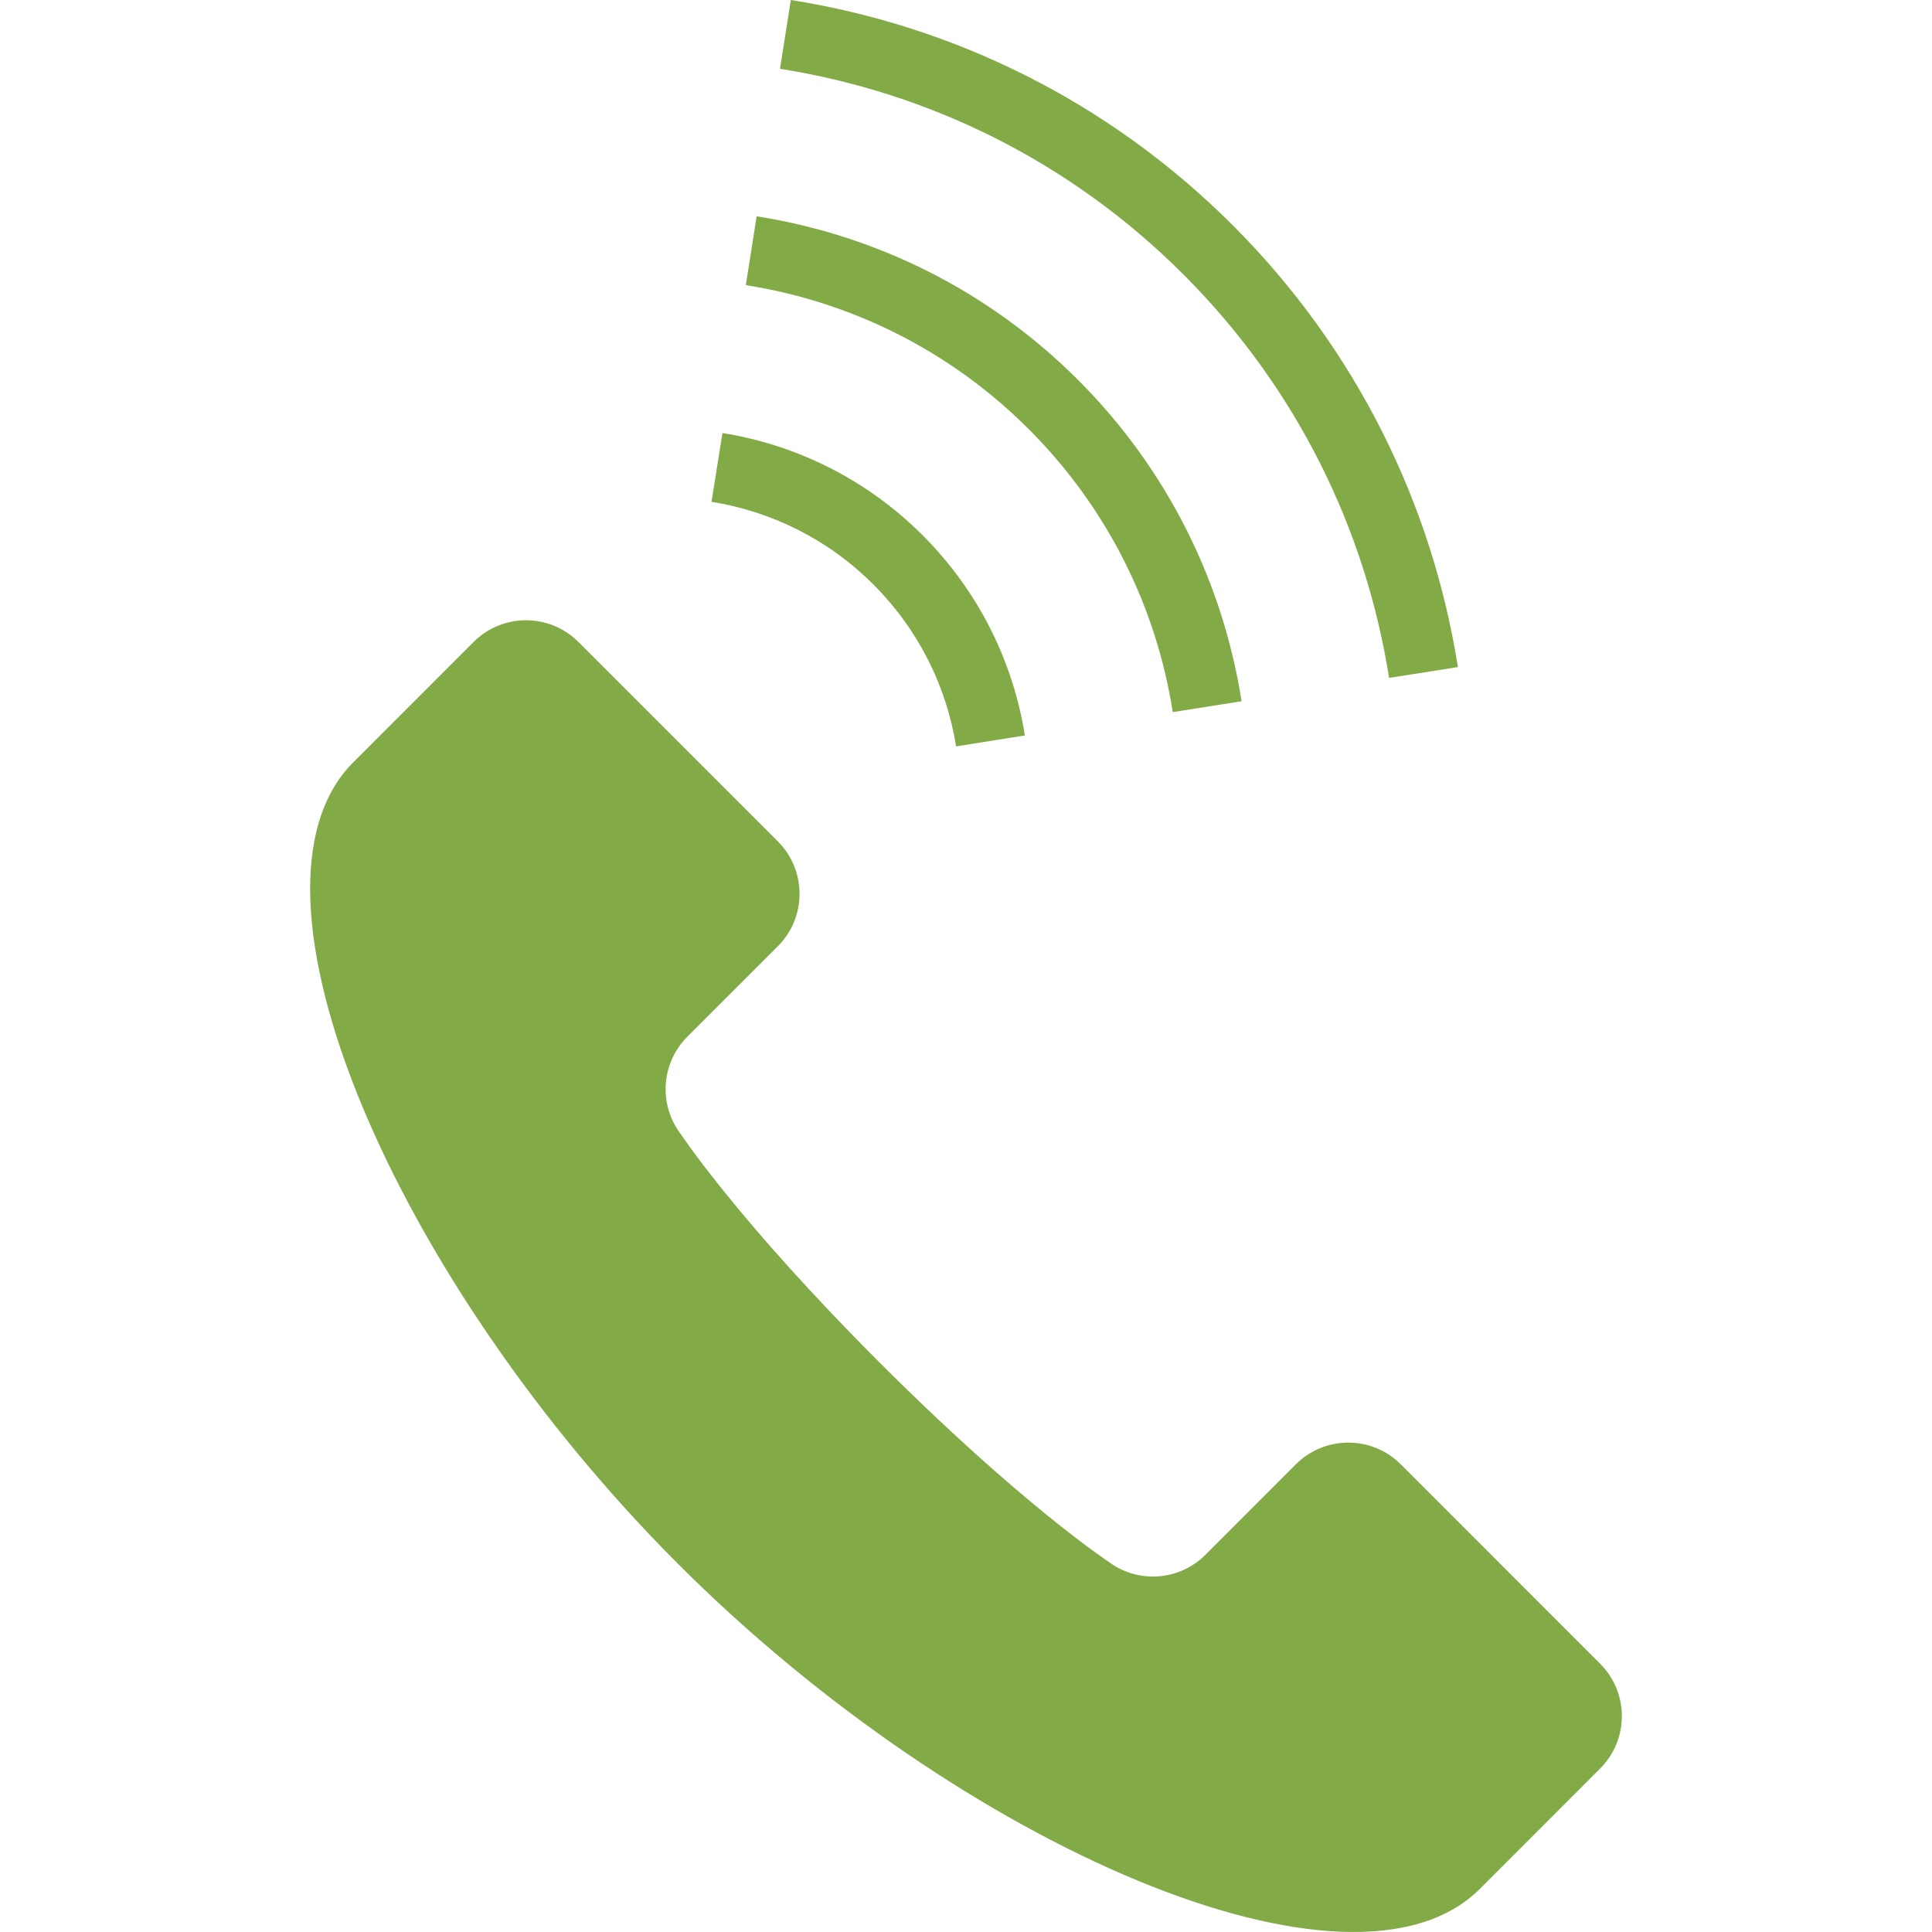
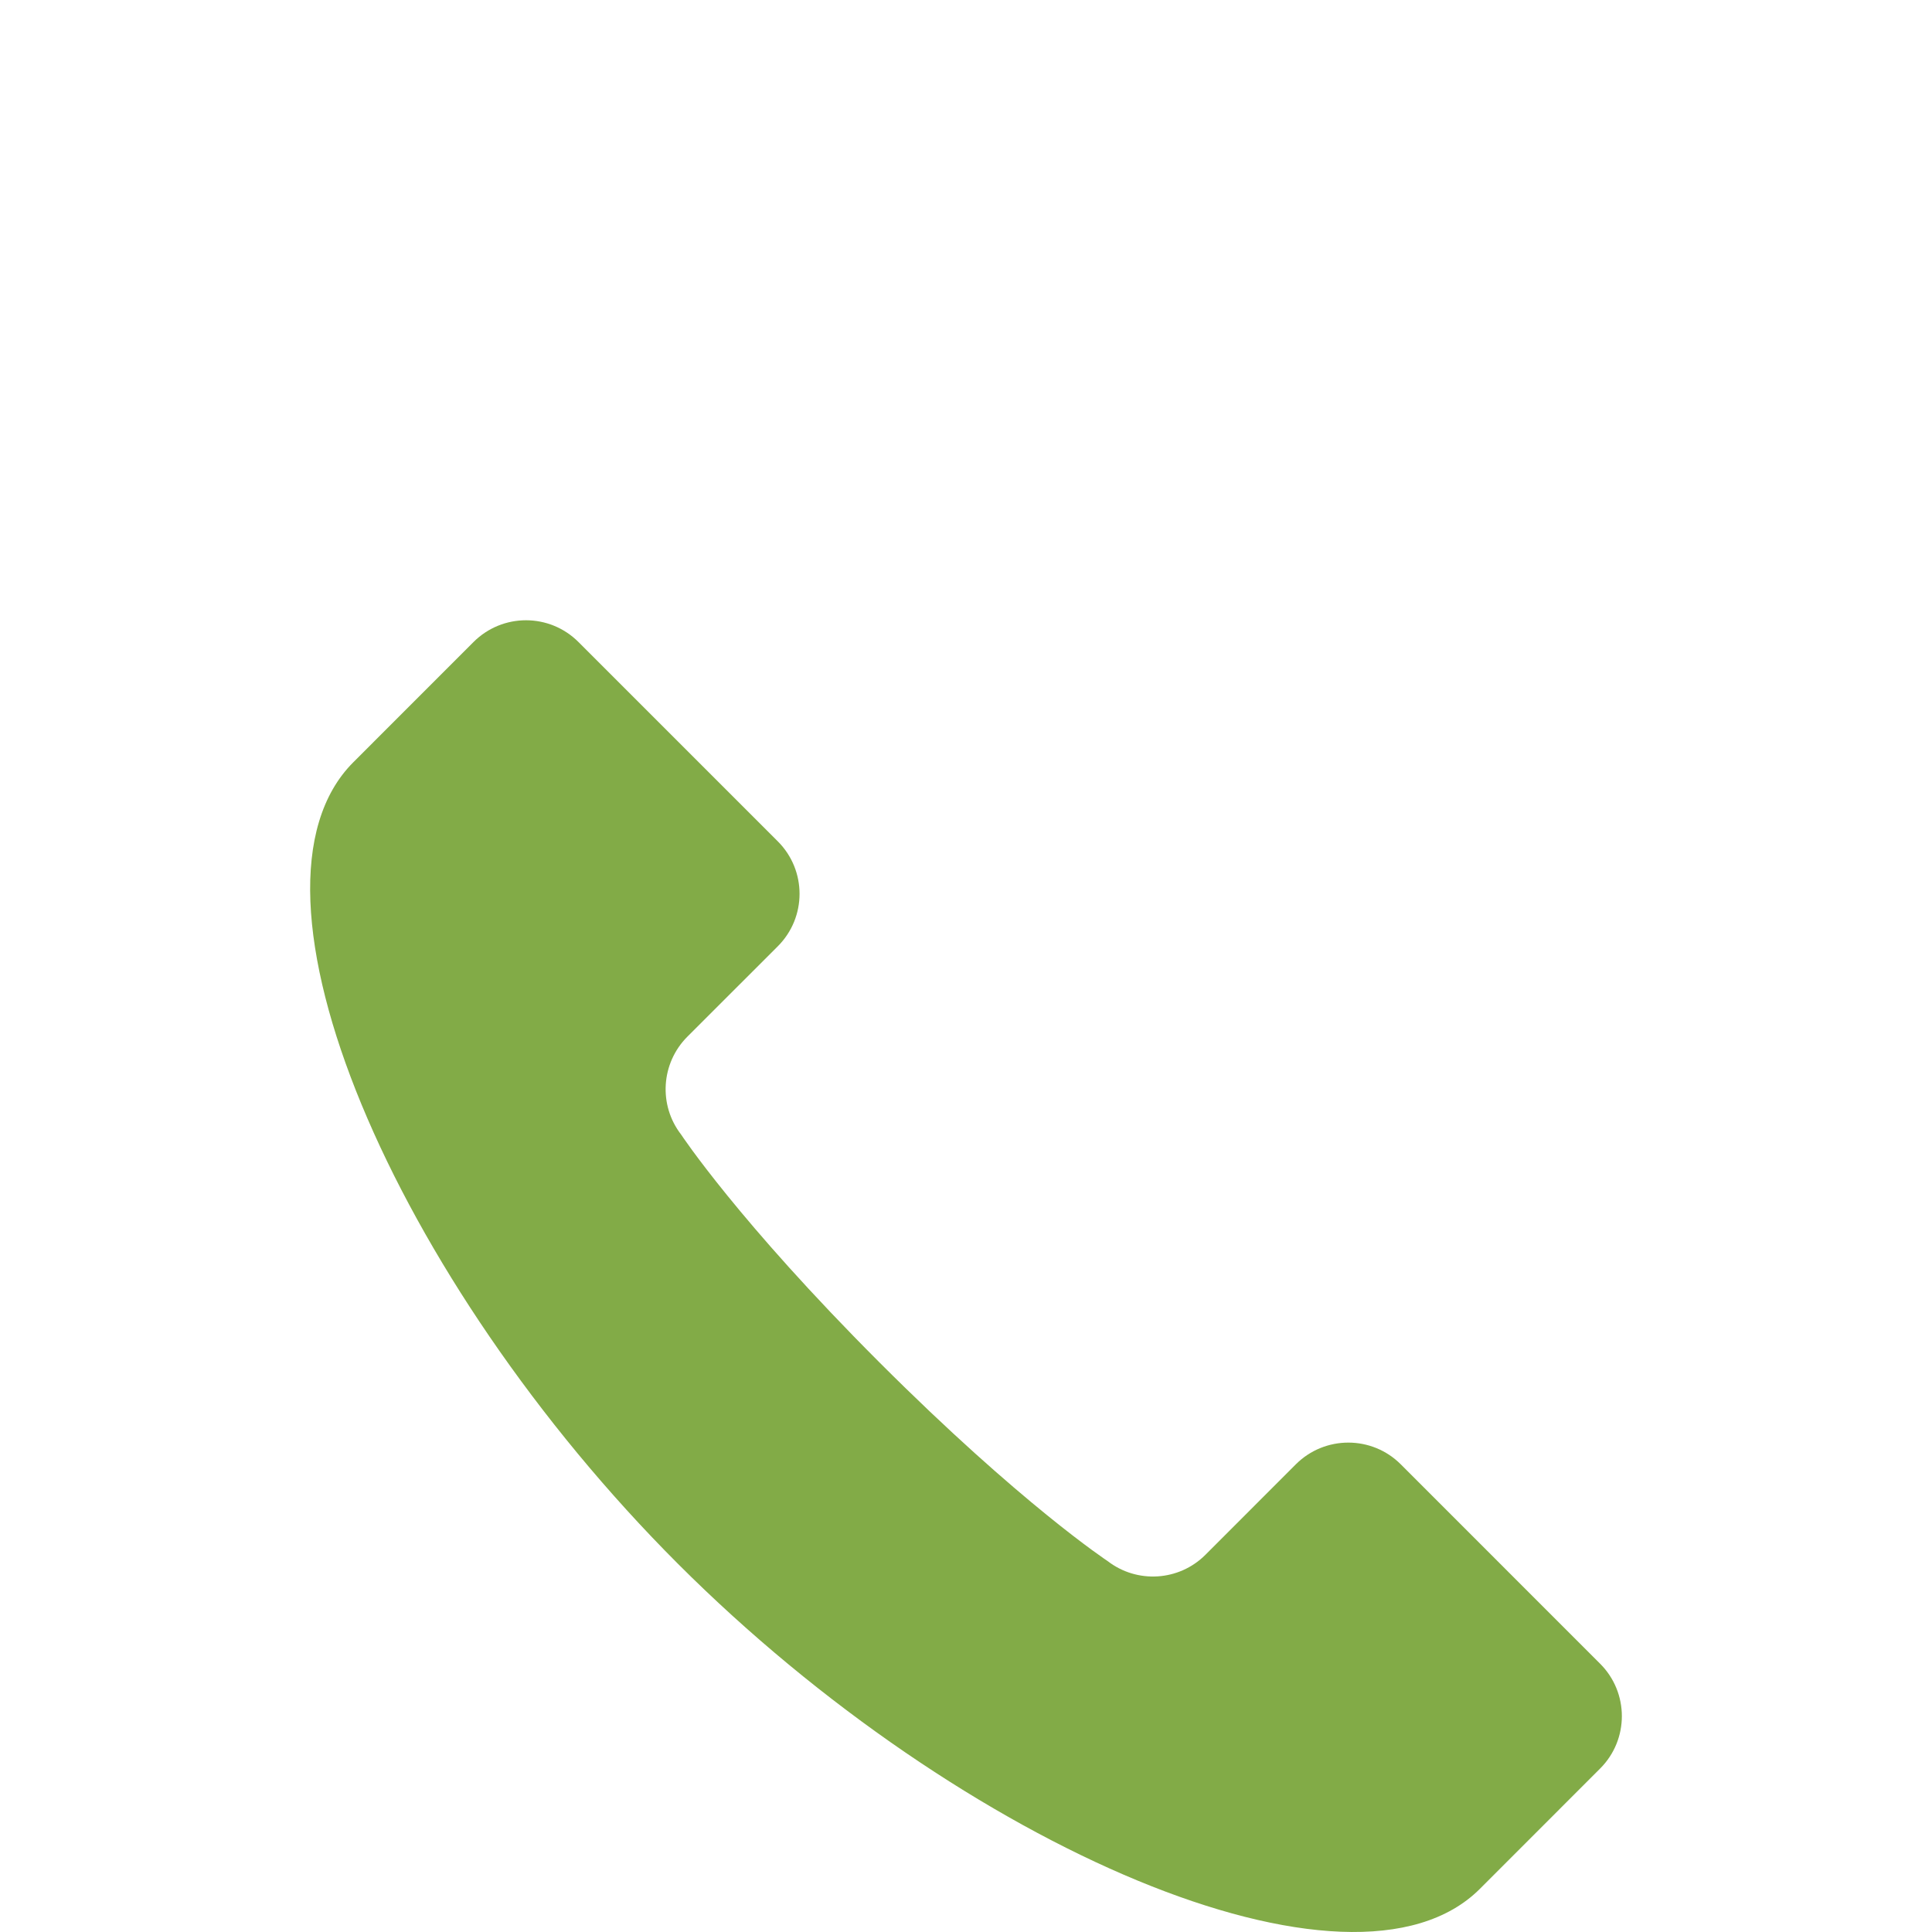
<svg xmlns="http://www.w3.org/2000/svg" version="1.1" id="_x32_" x="0px" y="0px" viewBox="0 0 512 512" style="opacity: 1; max-width:160px; max-height:110px;" xml:space="preserve">
  <style type="text/css">
	.st0{fill:#4B4B4B;}
</style>
  <g>
    <path class="st0" d="M424.044,440.897l-52.83-52.839c-7.67-7.67-20.114-7.67-27.802,0l-23.966,23.984   c-6.997,6.996-18.121,7.696-25.942,1.638c0,0-22.92-15.109-60.403-52.591c-37.482-37.482-52.591-60.412-52.591-60.412   c-6.058-7.82-5.349-18.927,1.648-25.942l23.966-23.958c7.688-7.679,7.688-20.131,0-27.81l-52.83-52.83   c-7.678-7.679-20.113-7.679-27.801,0c-0.177,0.177-2.851,2.86-31.858,31.867c-33.788,33.78,10.903,137.279,86.078,212.472   c75.185,75.176,178.694,119.858,212.473,86.088c29.006-29.024,31.68-31.698,31.858-31.875   C431.731,461.02,431.731,448.567,424.044,440.897z" style="fill: rgb(130, 171, 71);" />
-     <path class="st0" d="M368.122,179.65l18.237-2.87c-6.767-42.84-26.659-84.077-59.677-117.094   C293.655,26.659,252.41,6.758,209.578,0l-2.87,18.236c39.156,6.191,76.708,24.303,106.919,54.505   C343.82,102.942,361.931,140.503,368.122,179.65z" style="fill: rgb(130, 171, 71);" />
-     <path class="st0" d="M310.793,188.711l18.236-2.869c-4.88-31.15-19.334-61.156-43.344-85.167   c-24.019-24.01-54.026-38.456-85.166-43.353l-2.869,18.244c27.455,4.322,53.795,16.987,74.98,38.164   C293.805,134.924,306.48,161.246,310.793,188.711z" style="fill: rgb(130, 171, 71);" />
-     <path class="st0" d="M253.375,197.798l18.228-2.896c-3.083-19.387-12.134-38.093-27.093-53.052   c-14.951-14.951-33.656-24.002-53.052-27.093l-2.906,18.227c15.72,2.525,30.768,9.786,42.902,21.92   C243.588,167.038,250.86,182.086,253.375,197.798z" style="fill: rgb(130, 171, 71);" />
  </g>
</svg>